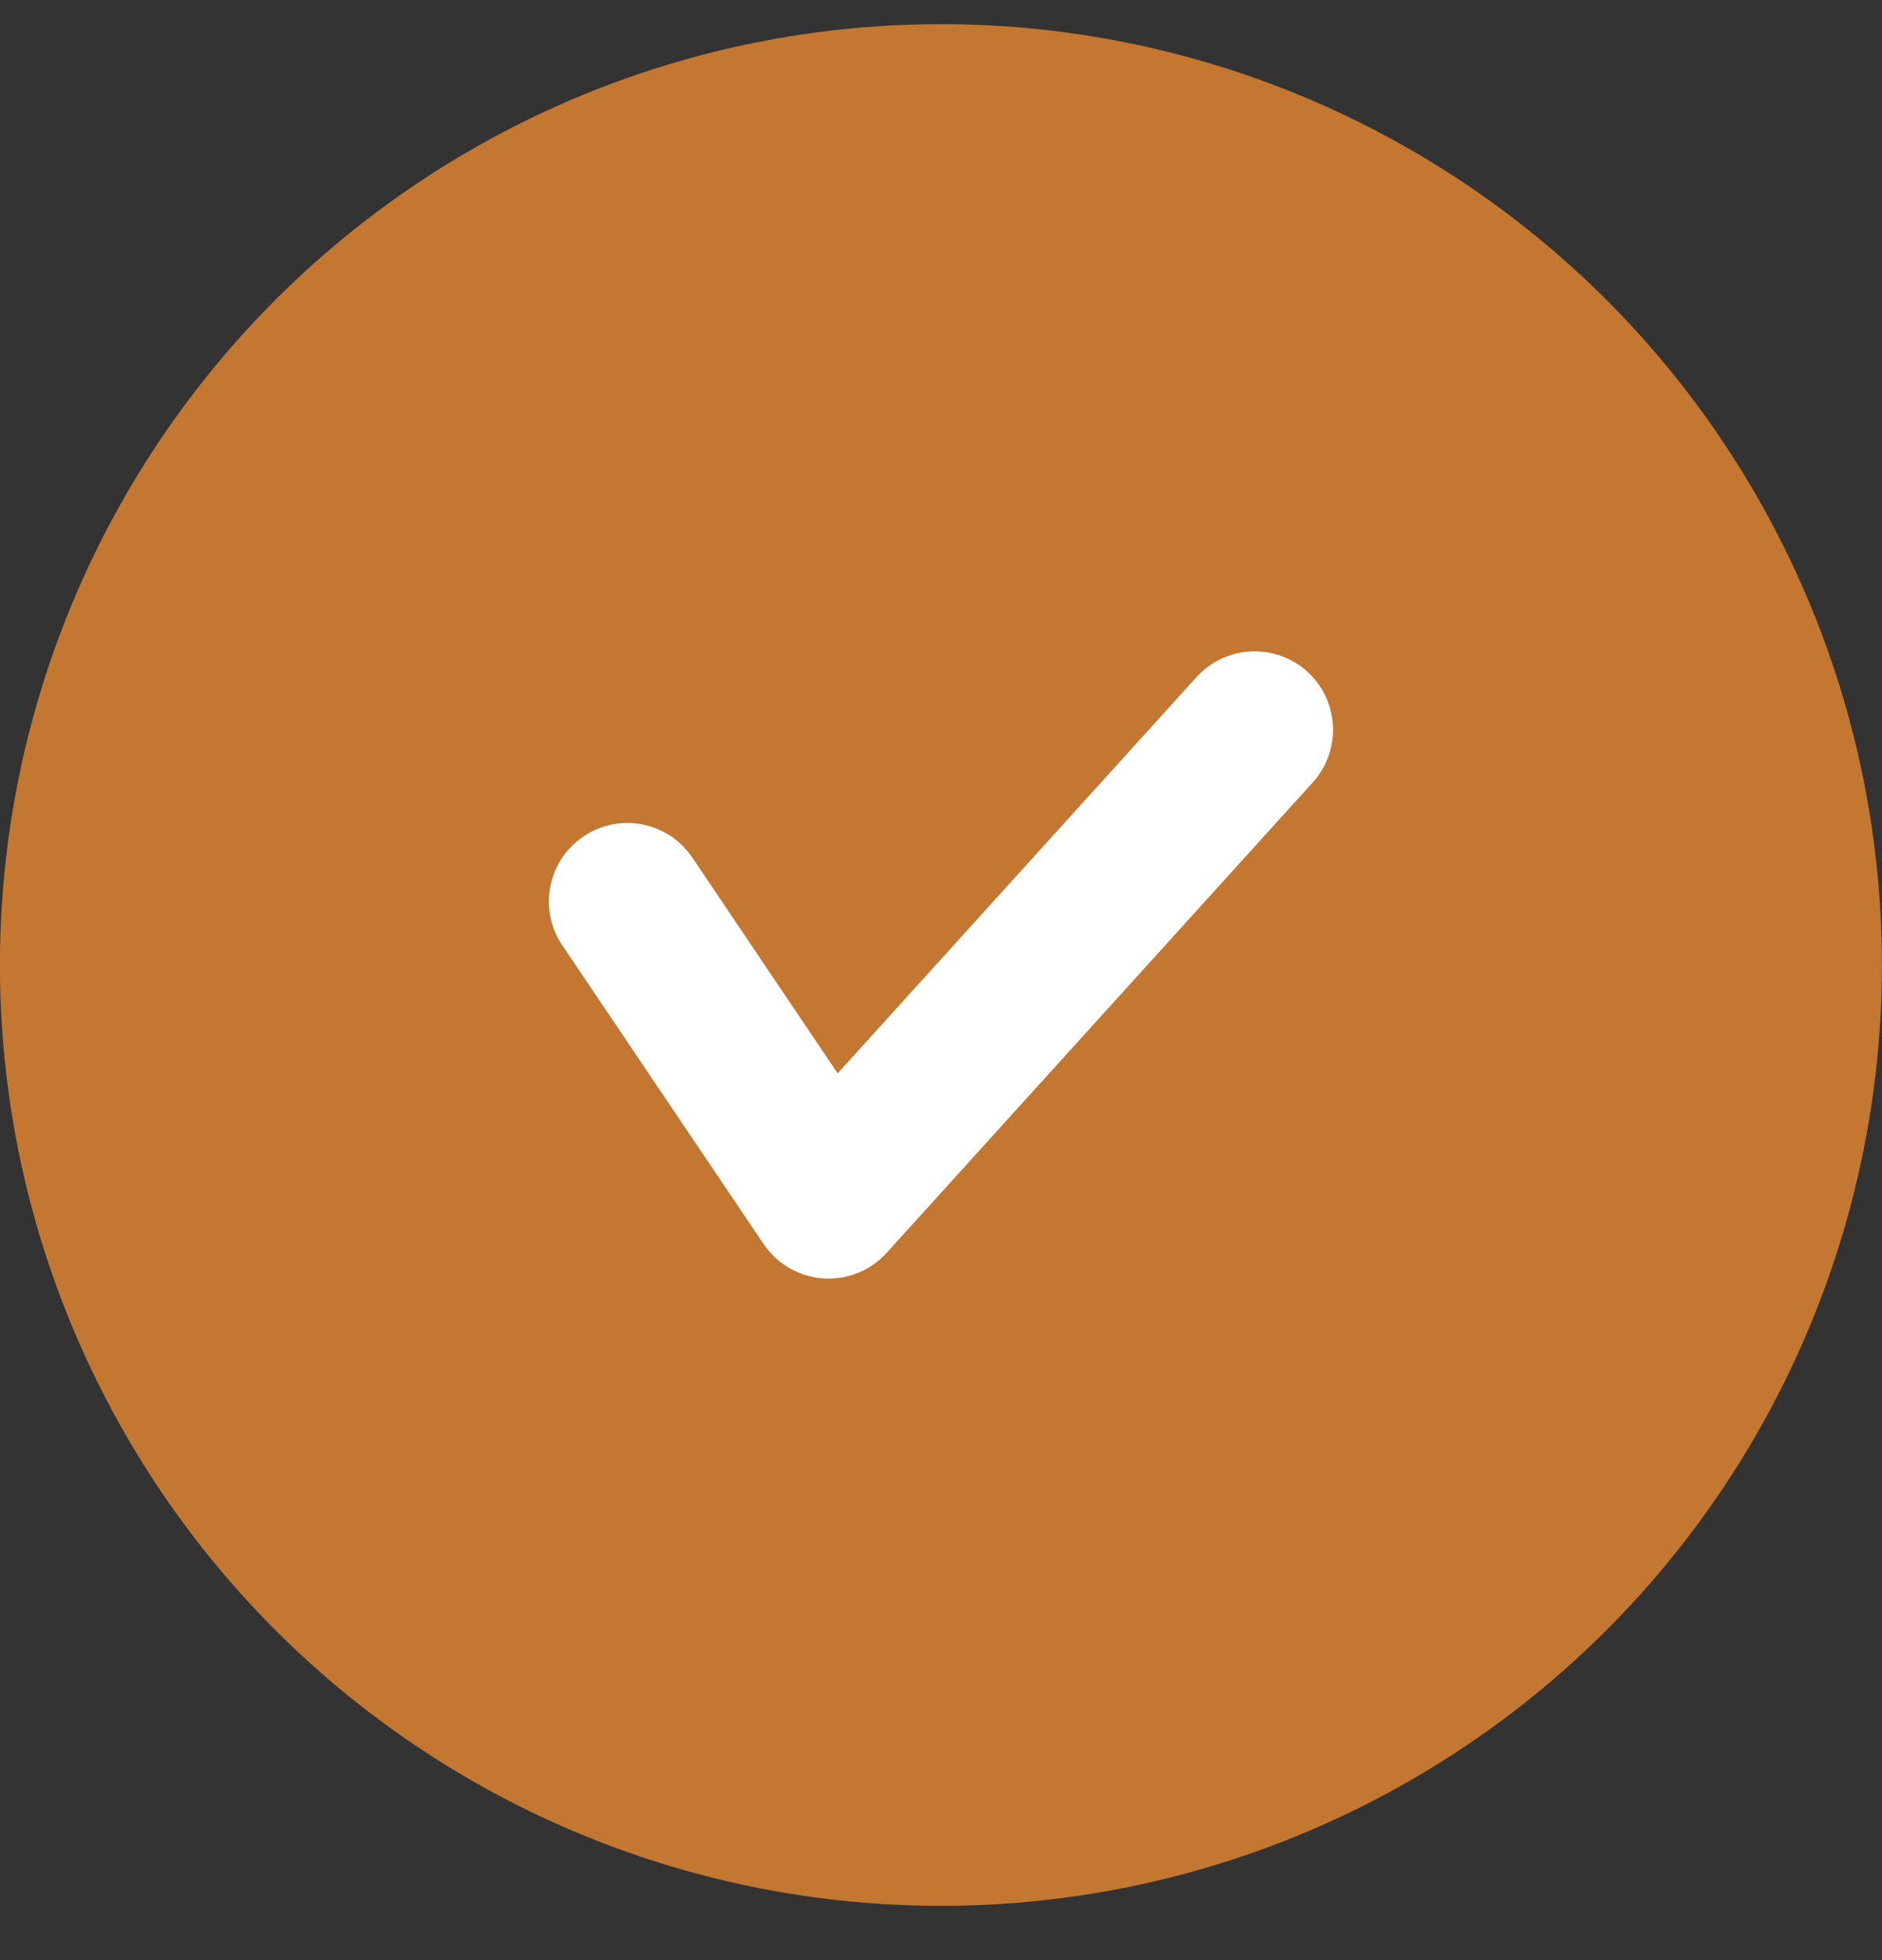
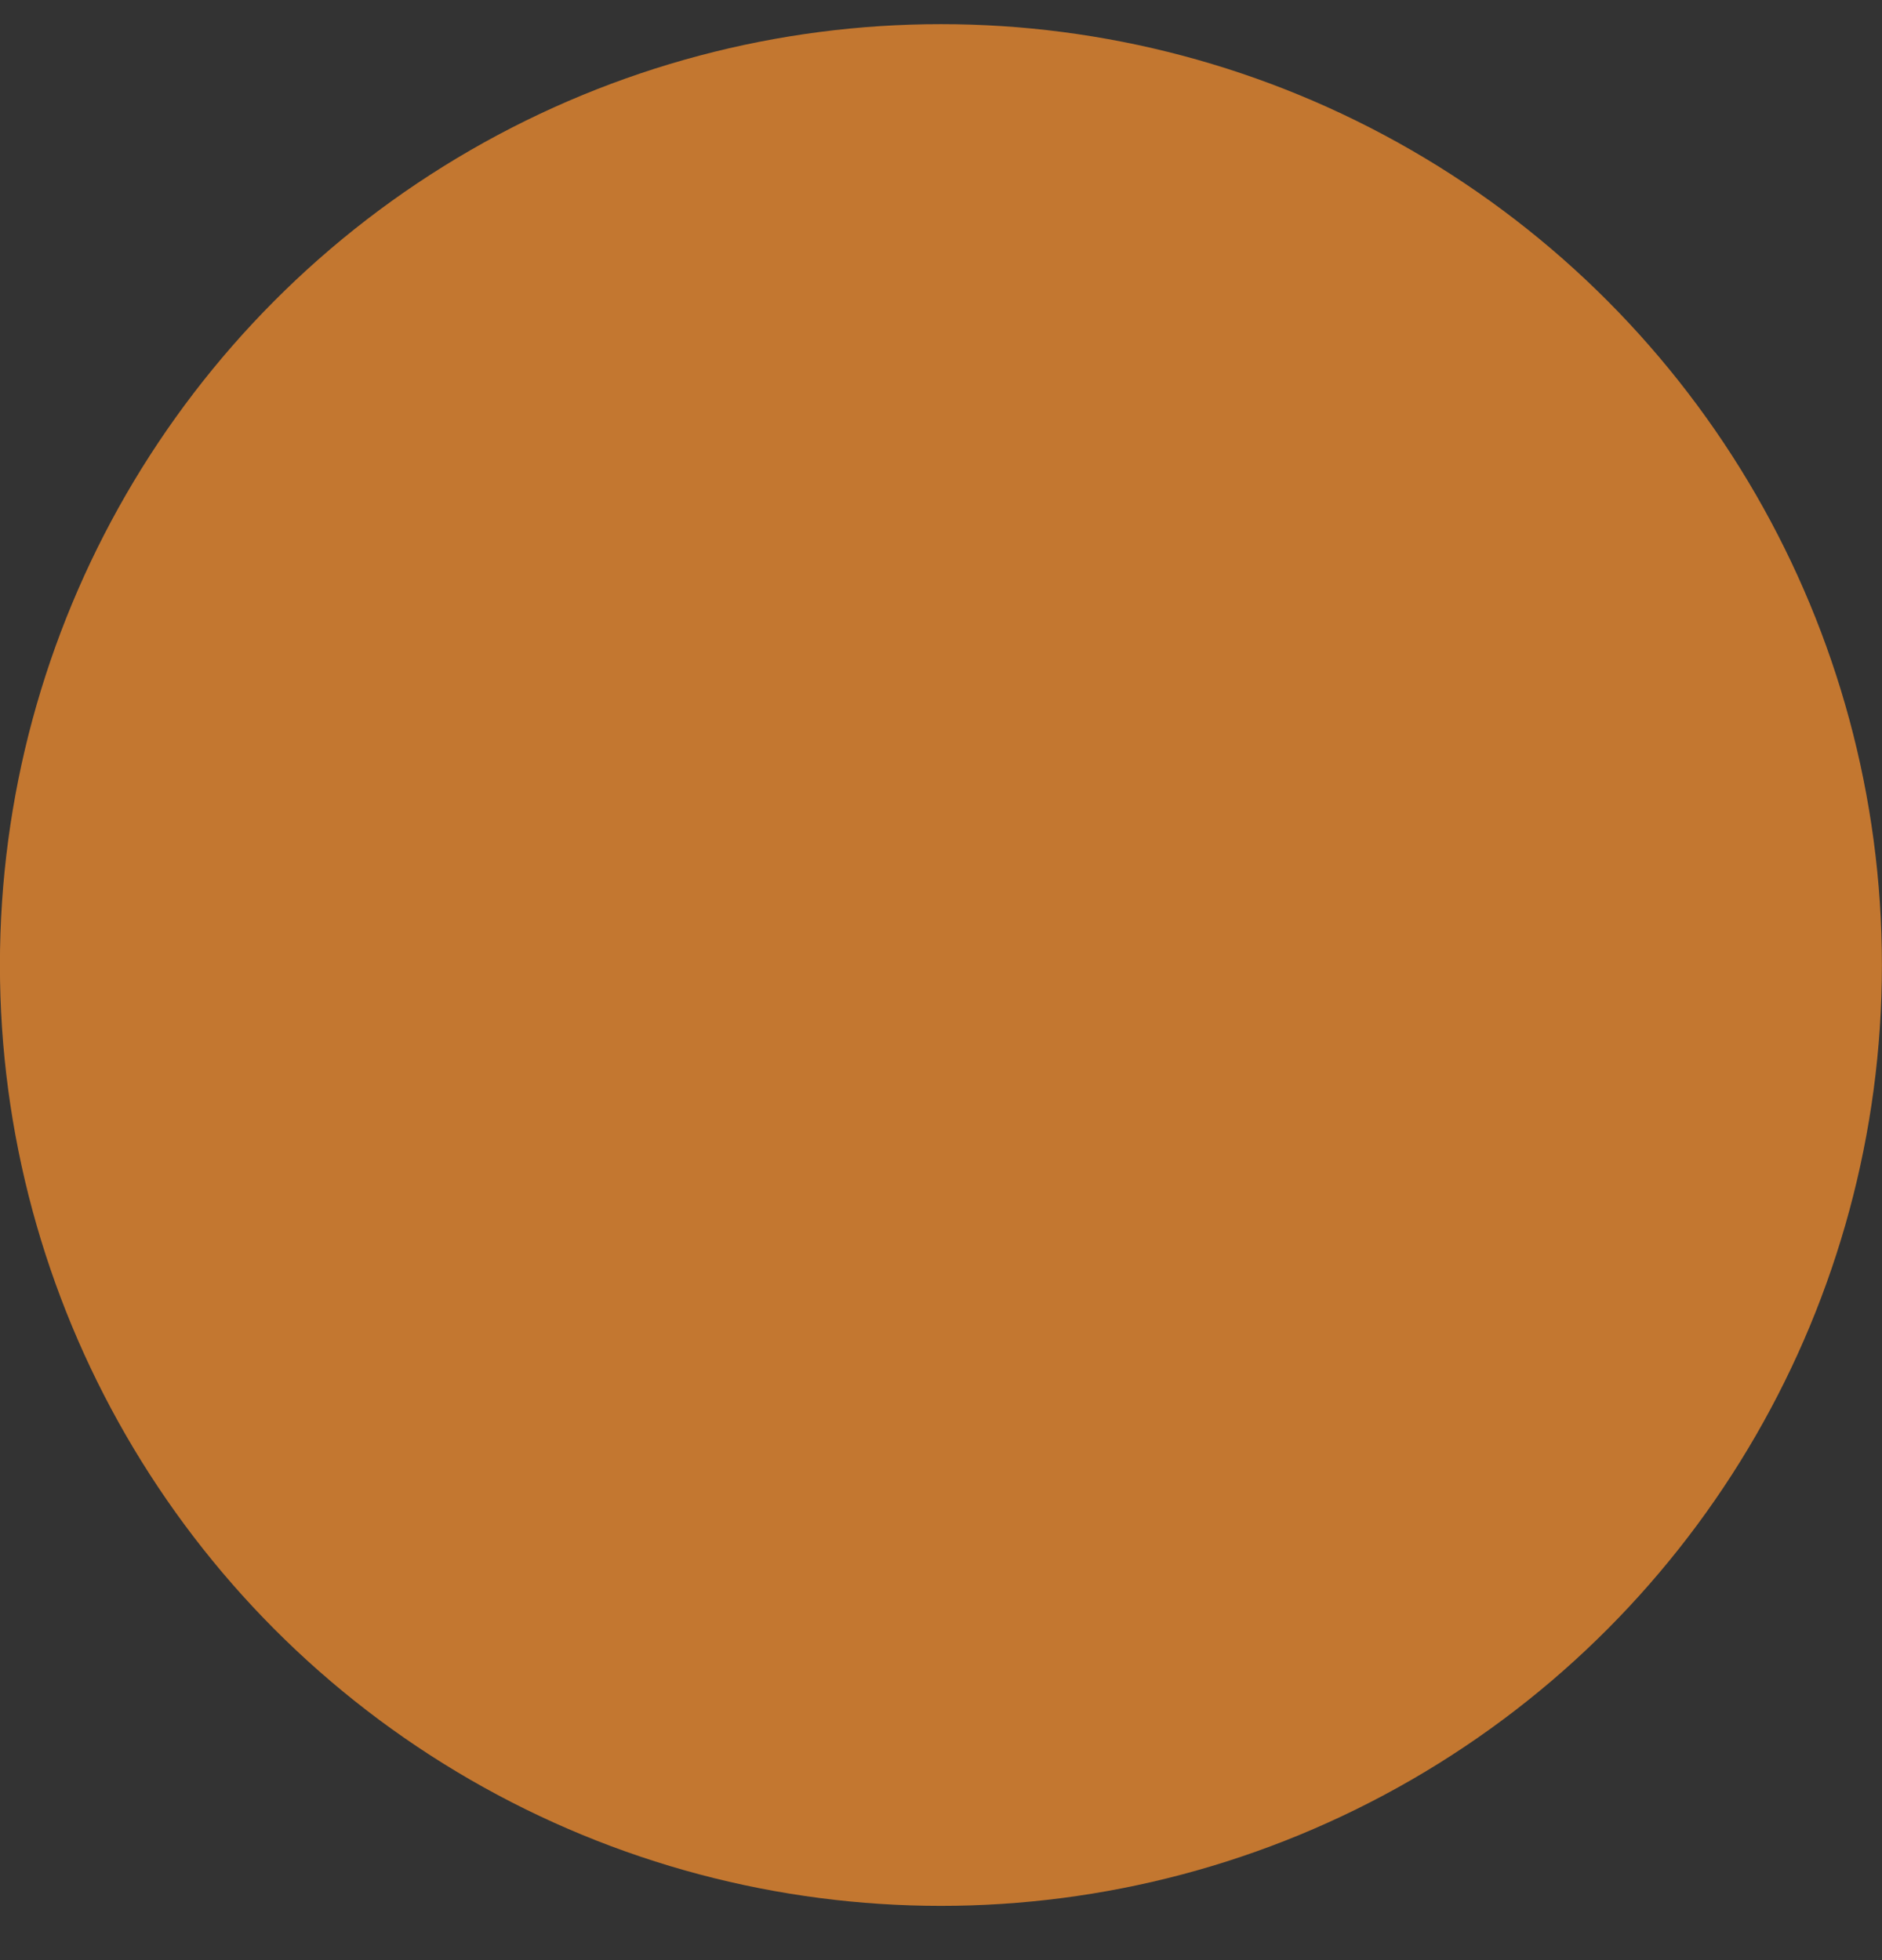
<svg xmlns="http://www.w3.org/2000/svg" fill="none" viewBox="0 0 24 25" height="25" width="24">
  <rect x="0" y="0" width="24" height="25" fill="#333333" stroke="none" />
  <circle fill="#C37730" r="12" cy="12.308" cx="11.999" />
-   <path fill="white" d="M16.671 8.566C17.08 8.937 17.111 9.569 16.741 9.979L11.307 15.979C11.101 16.207 10.801 16.327 10.495 16.305C10.188 16.283 9.909 16.121 9.737 15.866L7.17 12.056C6.861 11.598 6.983 10.976 7.441 10.668C7.899 10.359 8.52 10.48 8.829 10.938L10.682 13.69L15.258 8.636C15.629 8.227 16.261 8.196 16.671 8.566Z" clip-rule="evenodd" fill-rule="evenodd" />
</svg>